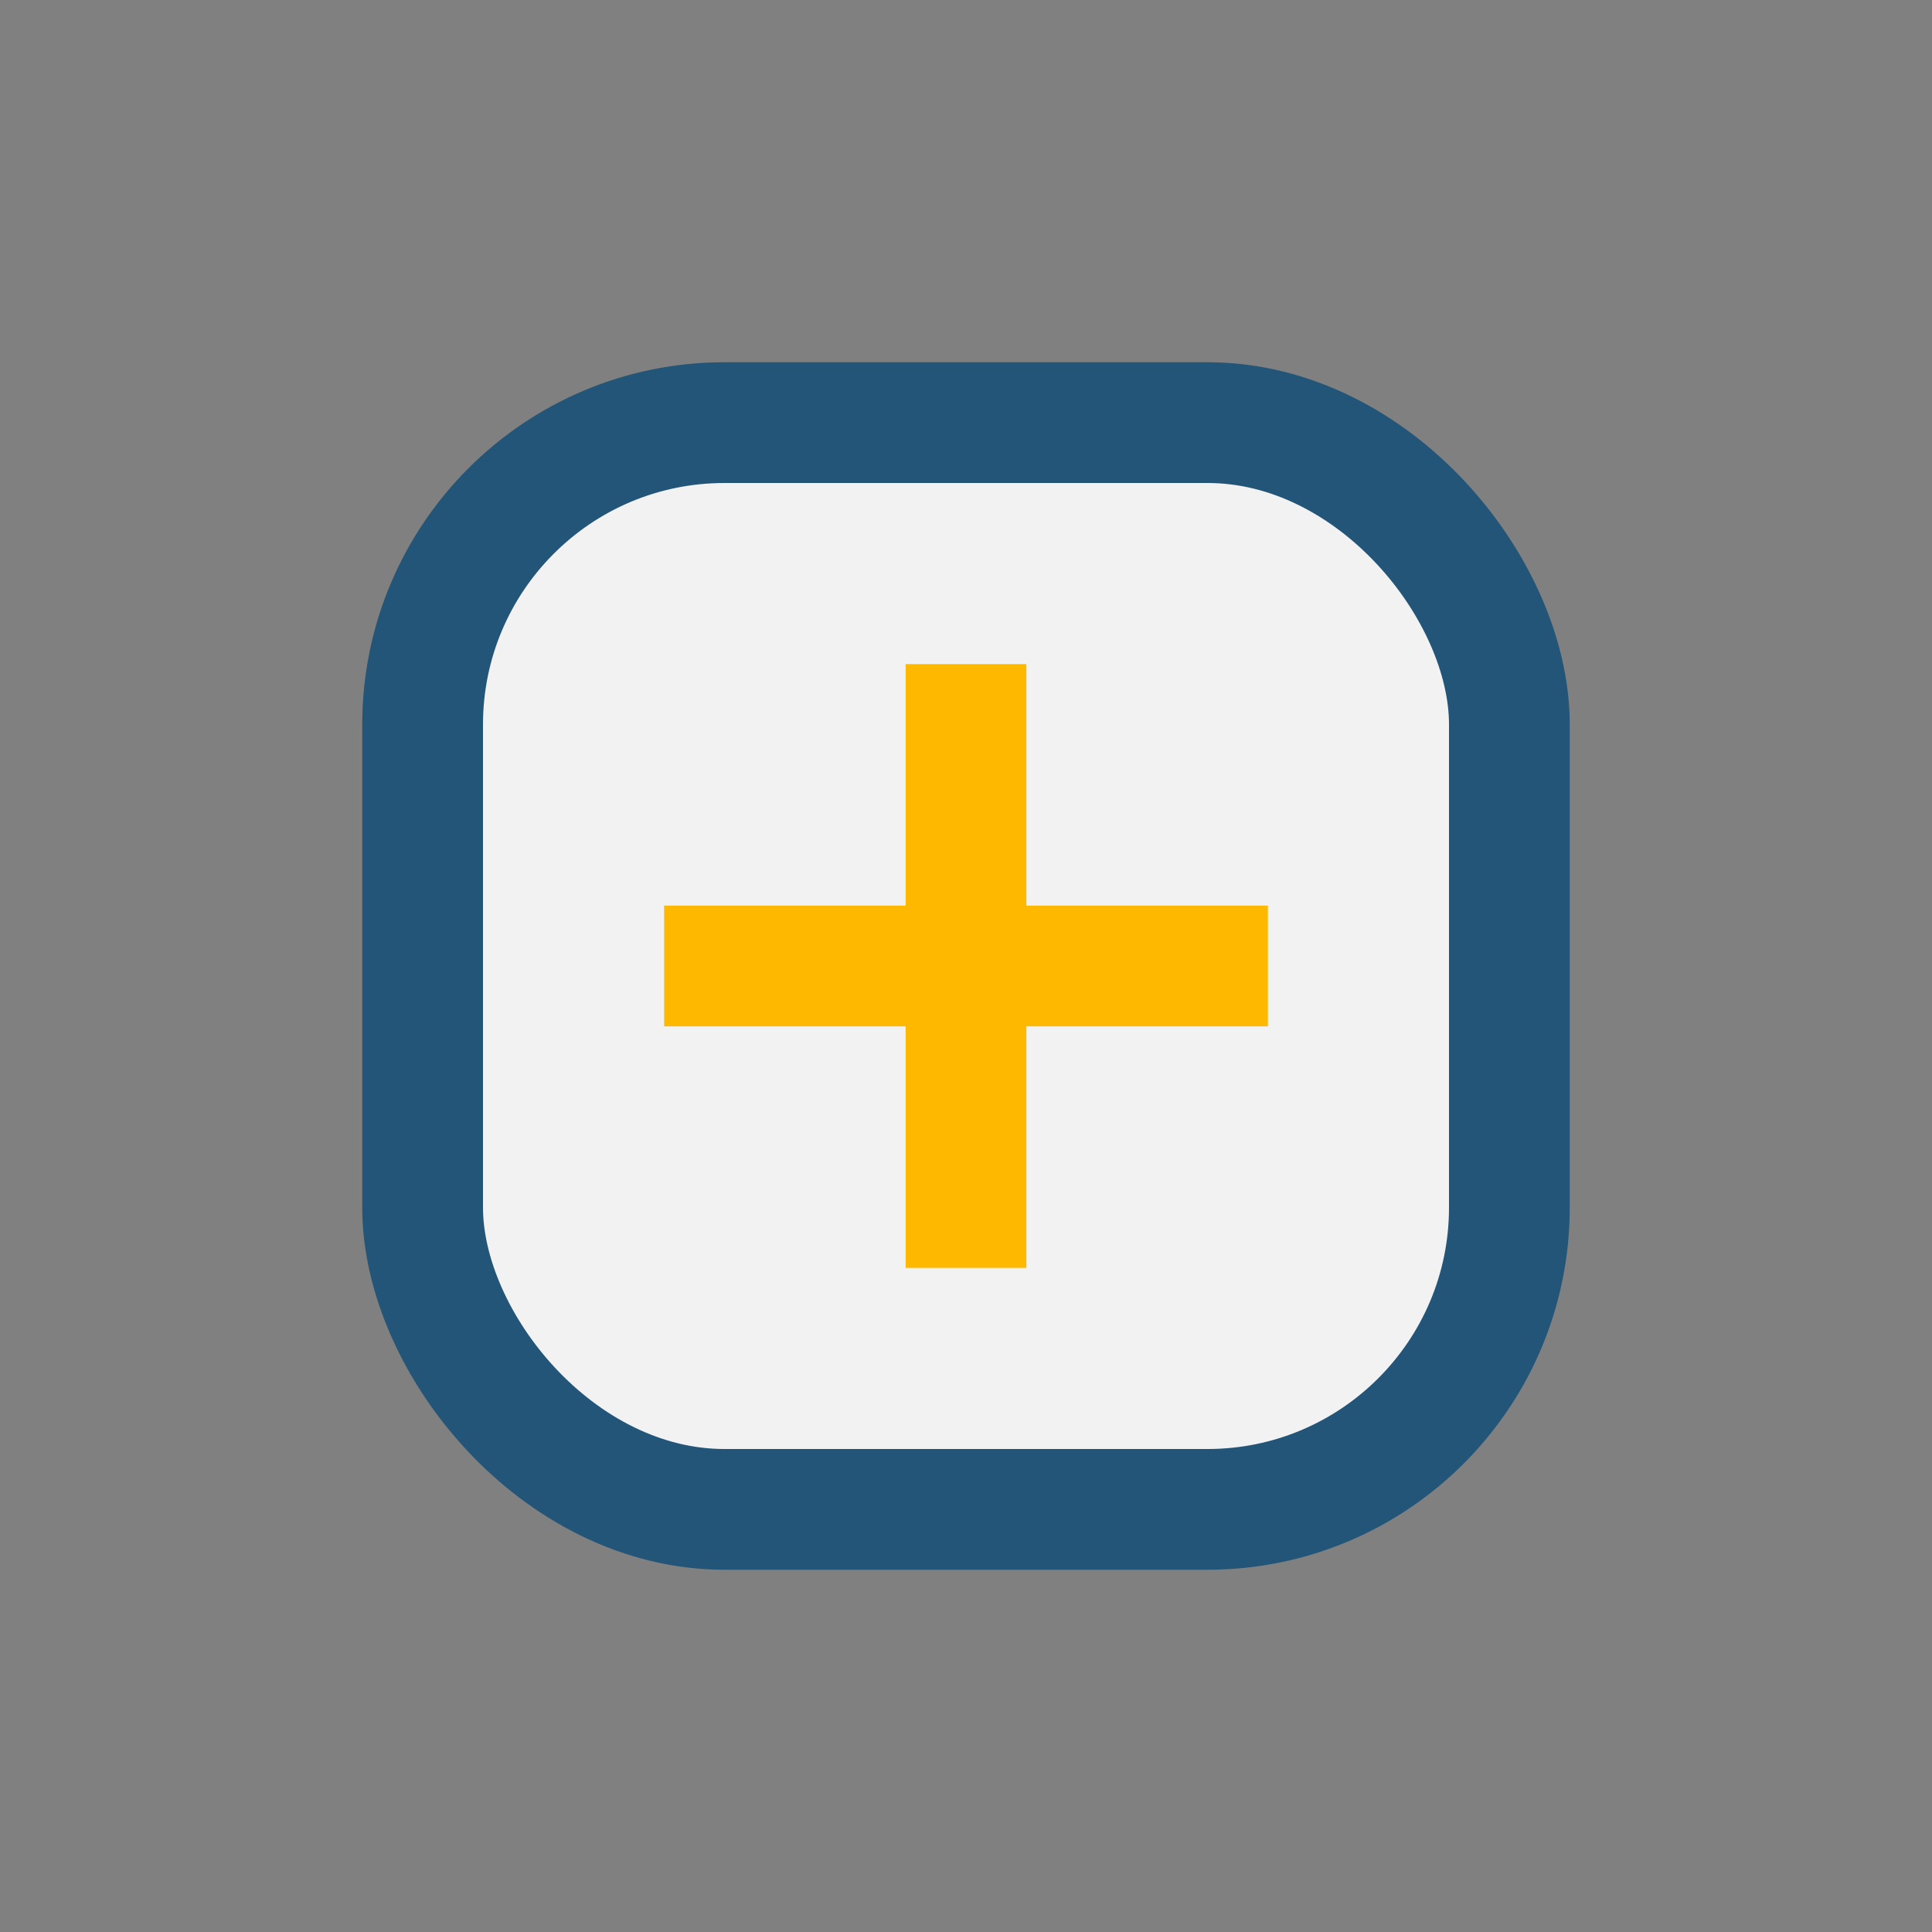
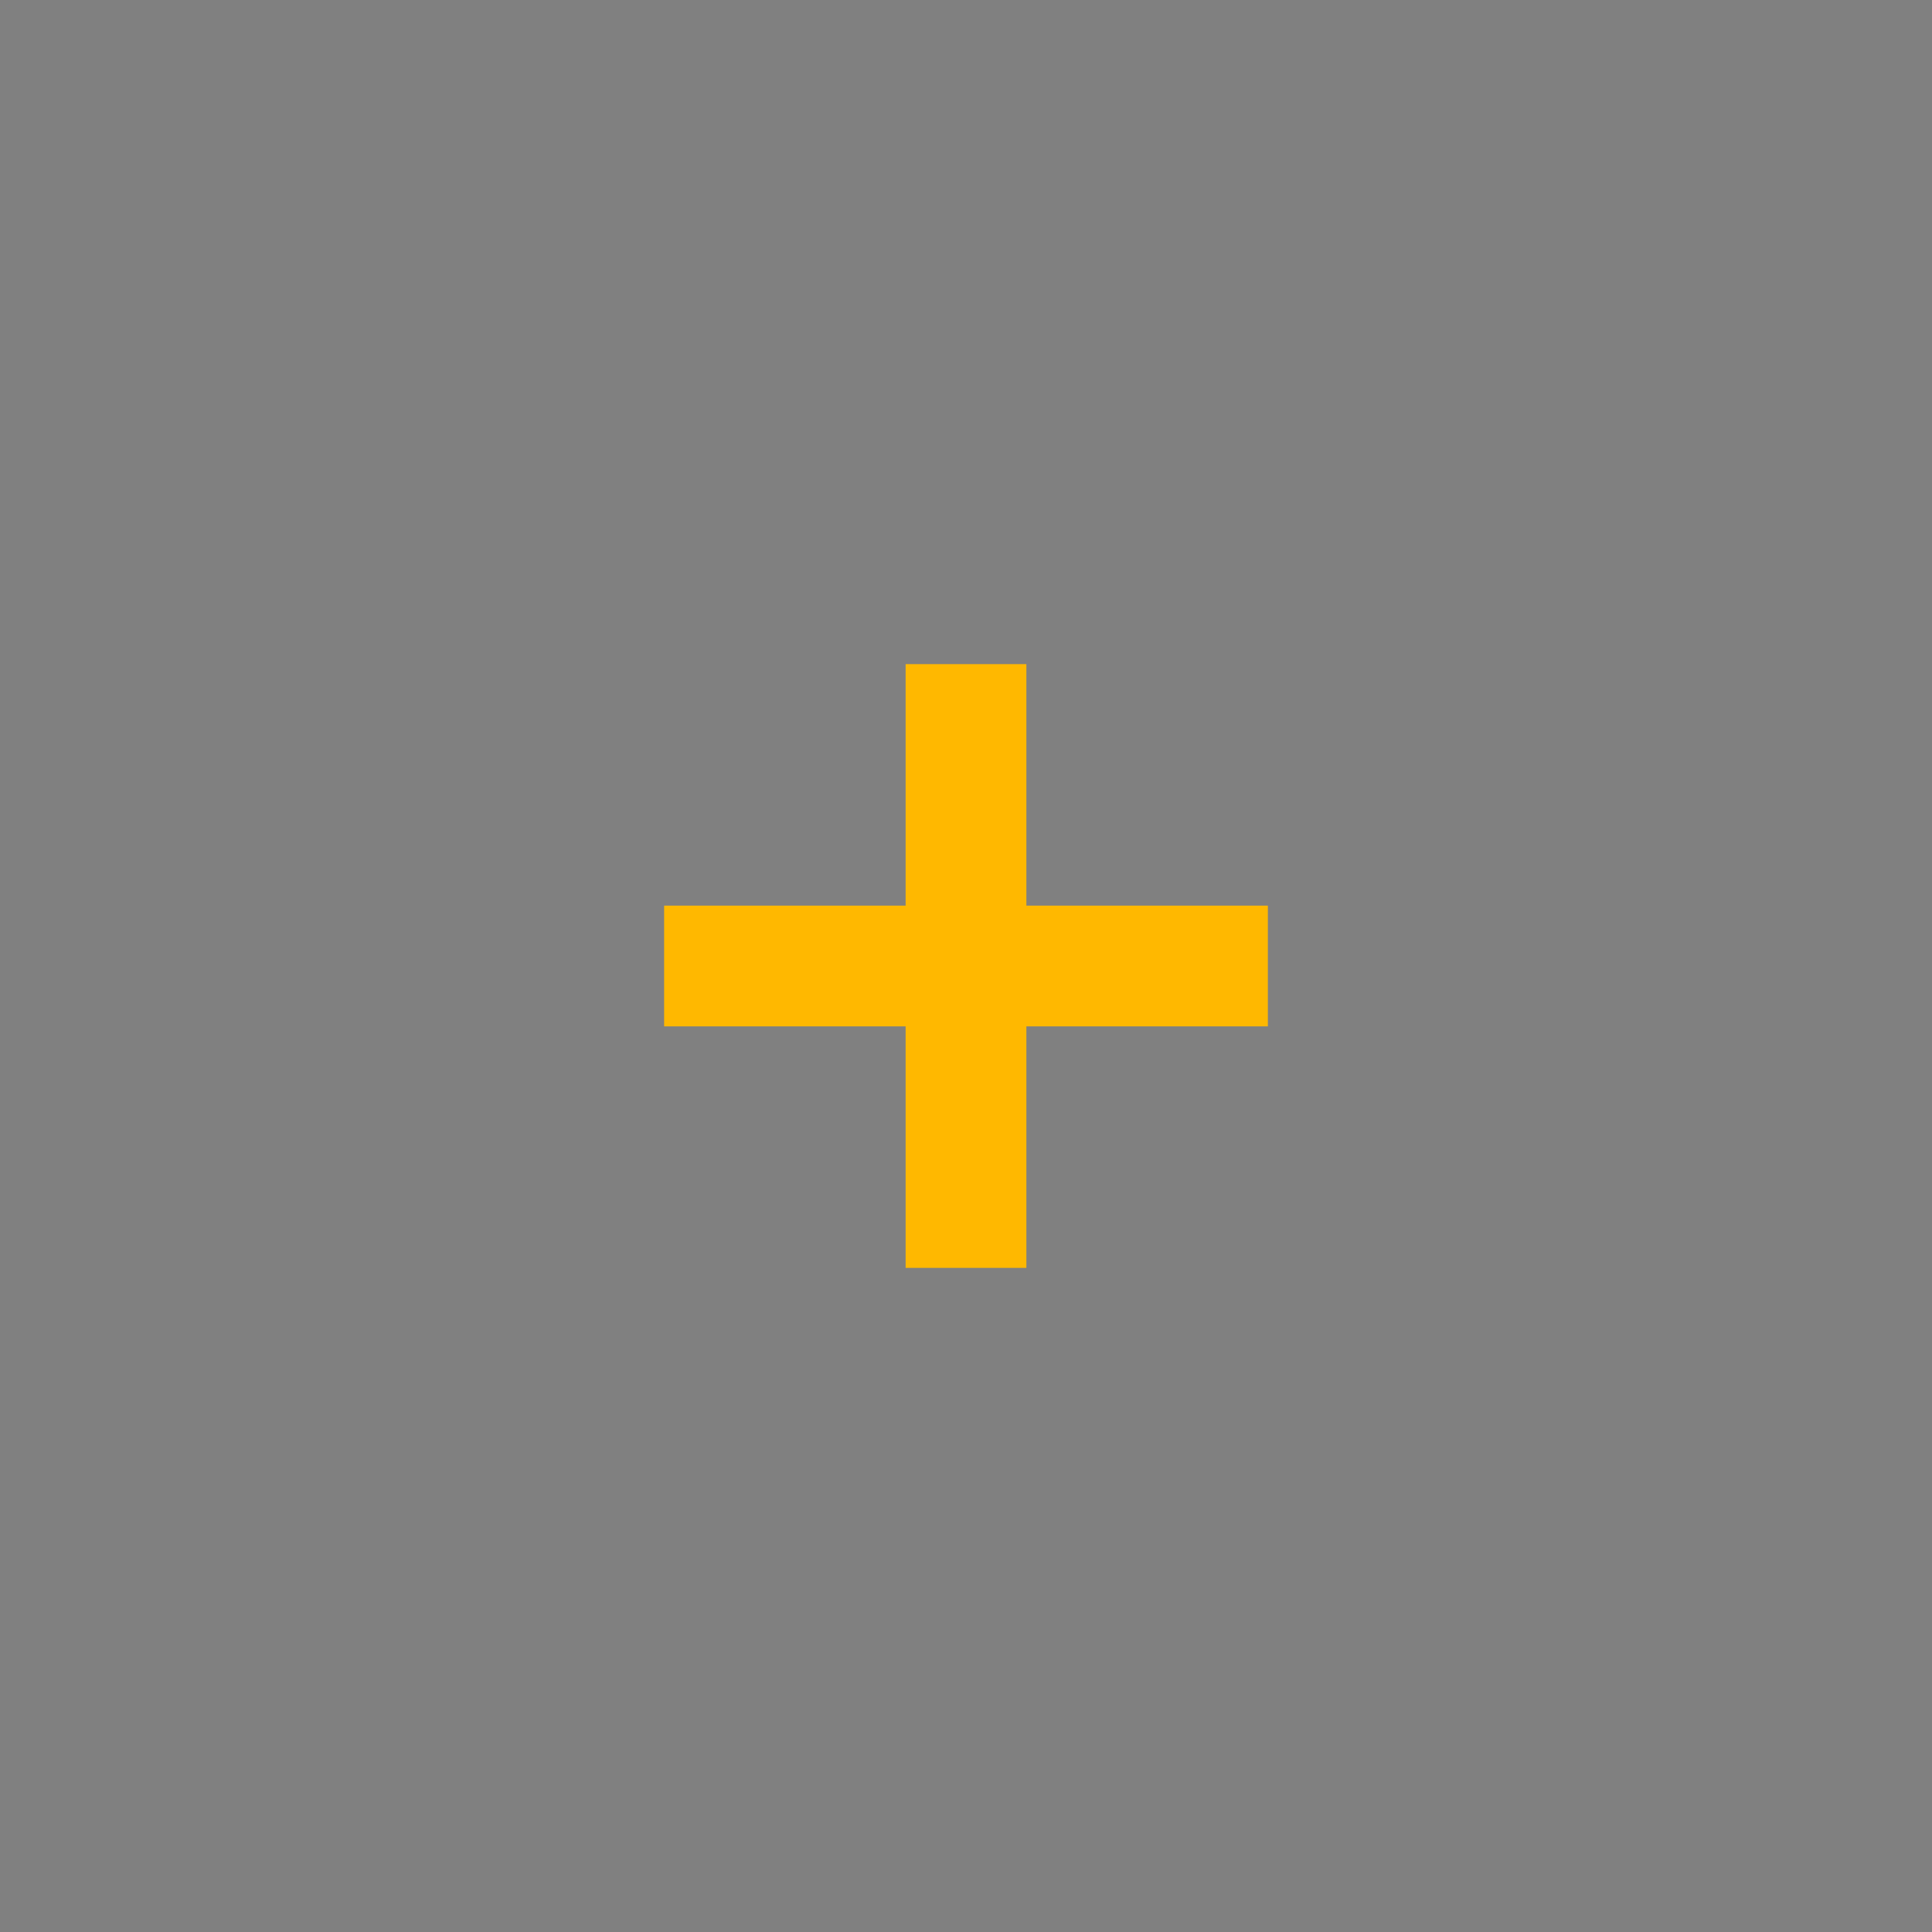
<svg xmlns="http://www.w3.org/2000/svg" width="32" height="32" viewBox="0 0 32 32">
  <rect x="0" y="0" width="32" height="32" fill="#808080" stroke="none" />
-   <rect x="7" y="7" width="18" height="18" rx="5" fill="#F2F2F2" stroke="#225577" stroke-width="2" />
  <rect x="15" y="11" width="2" height="10" fill="#FFB800" />
  <rect x="11" y="15" width="10" height="2" fill="#FFB800" />
</svg>